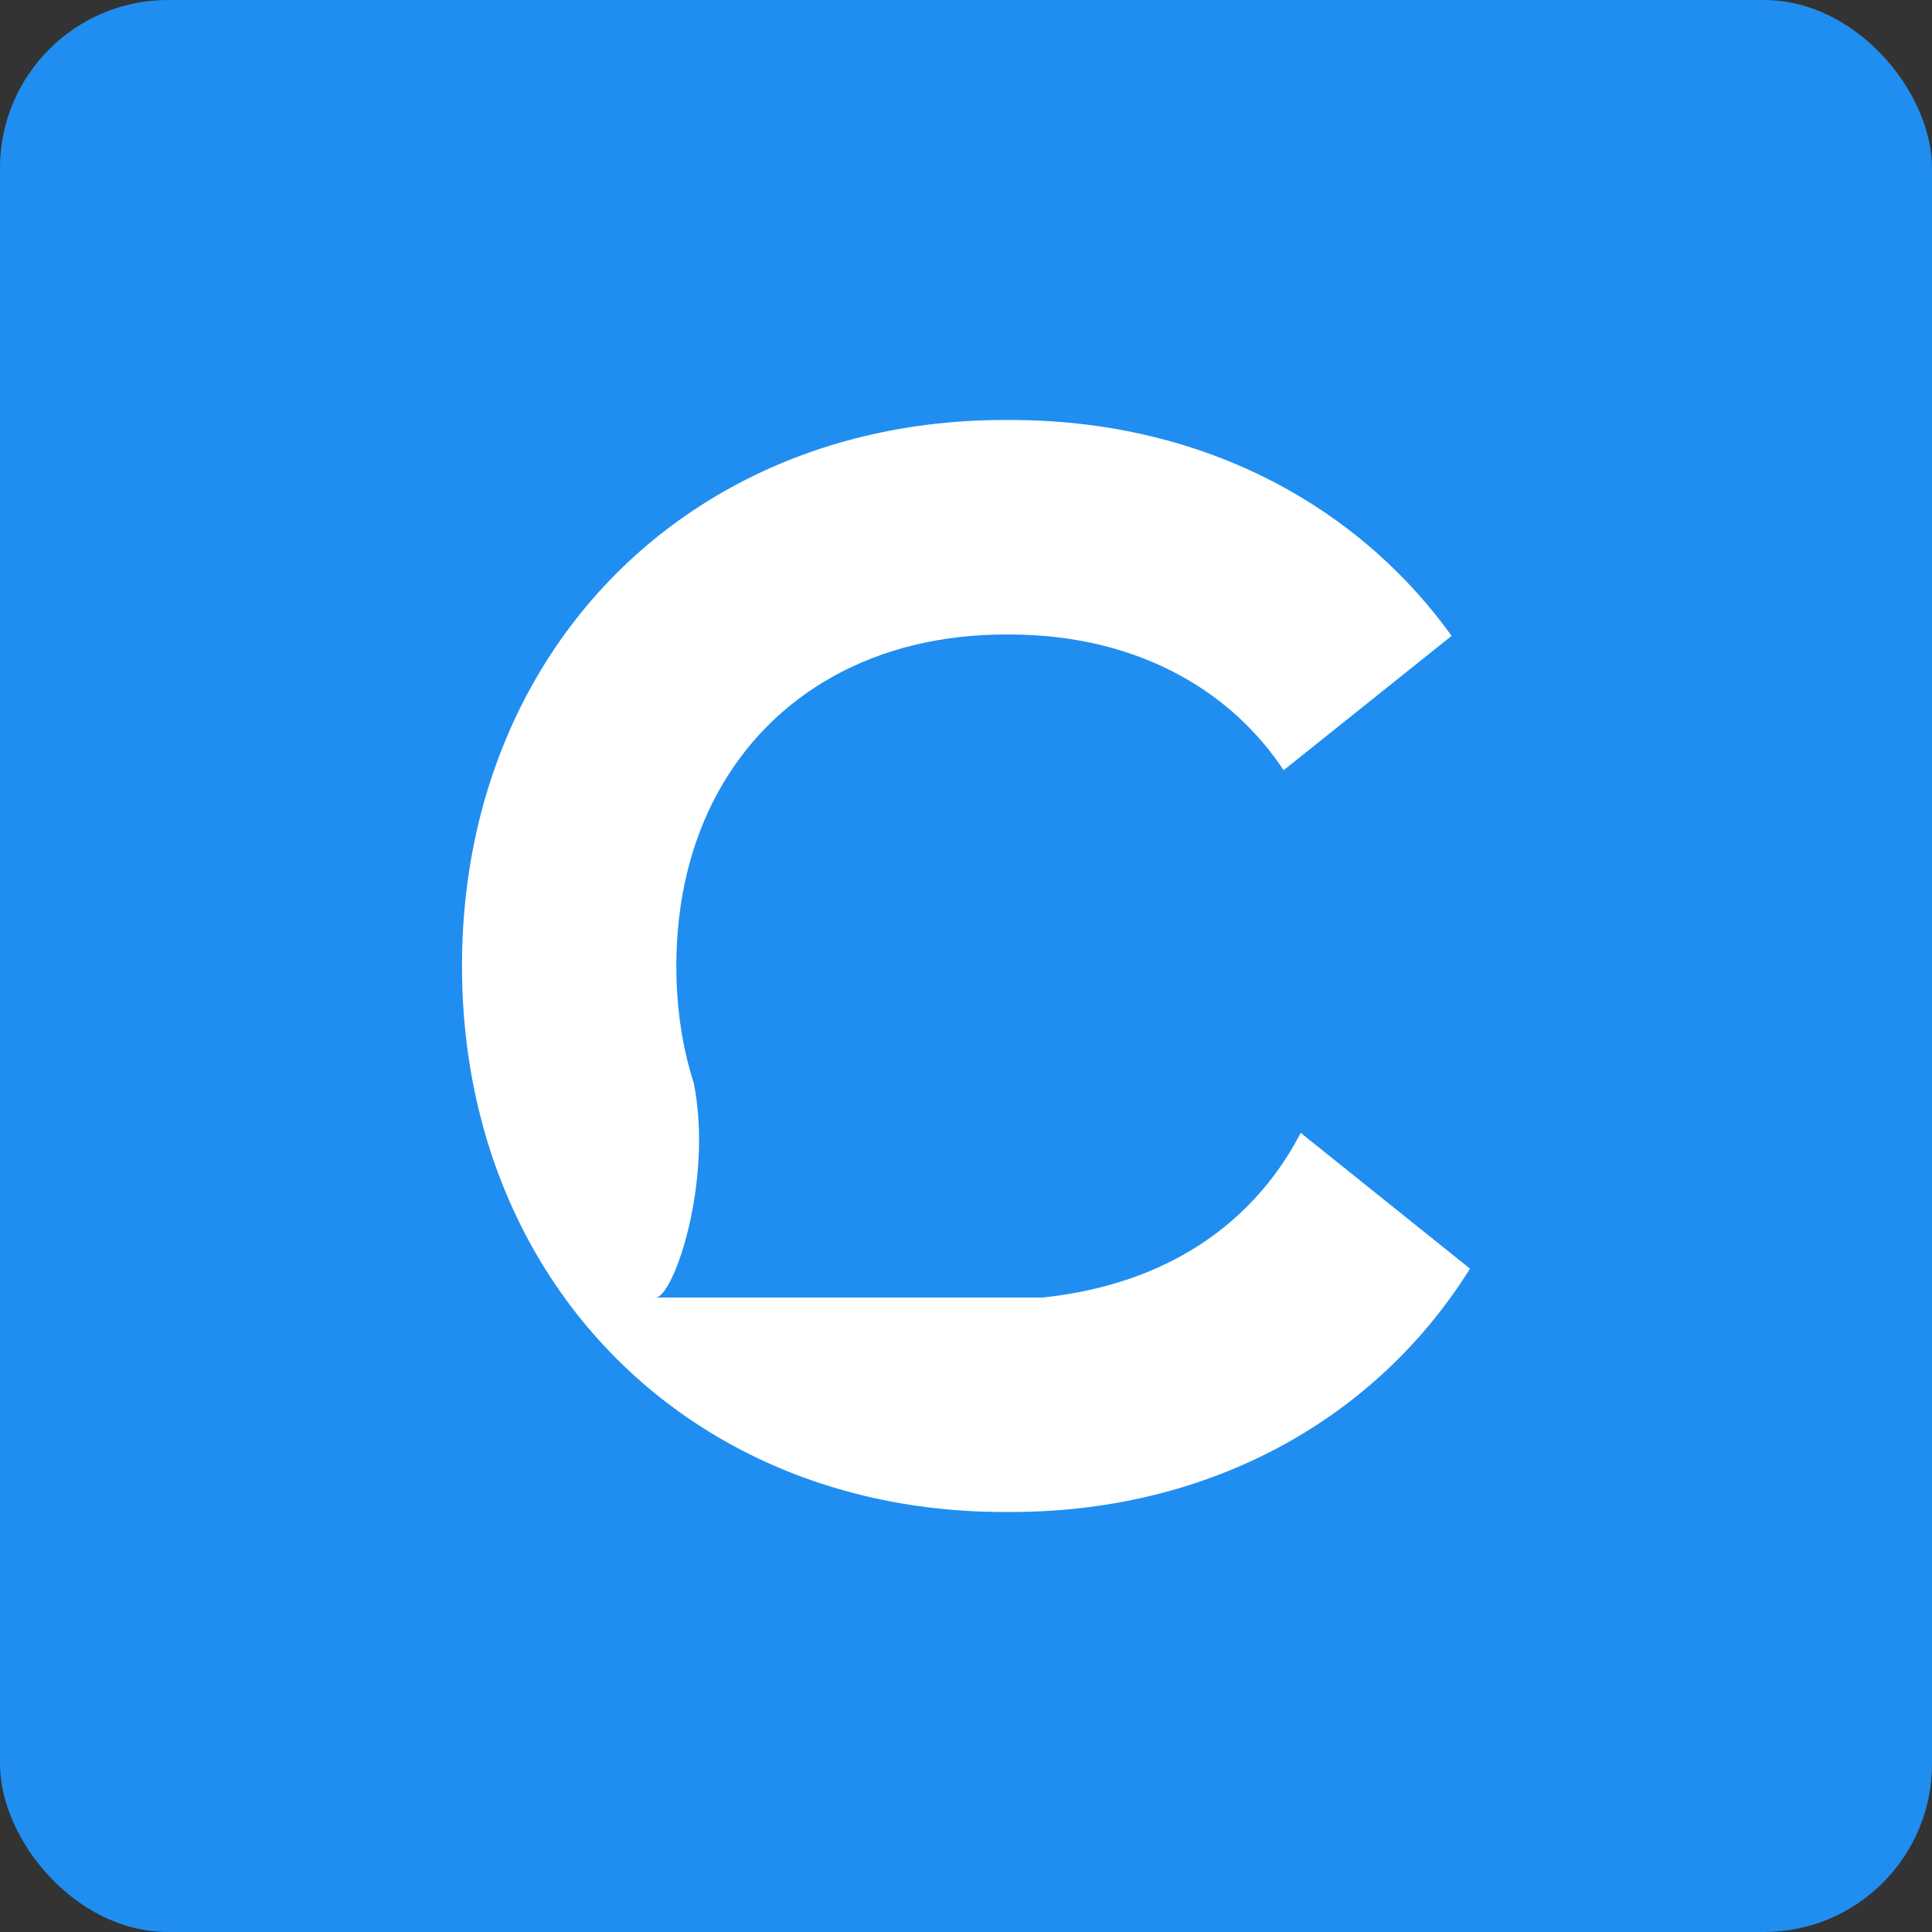
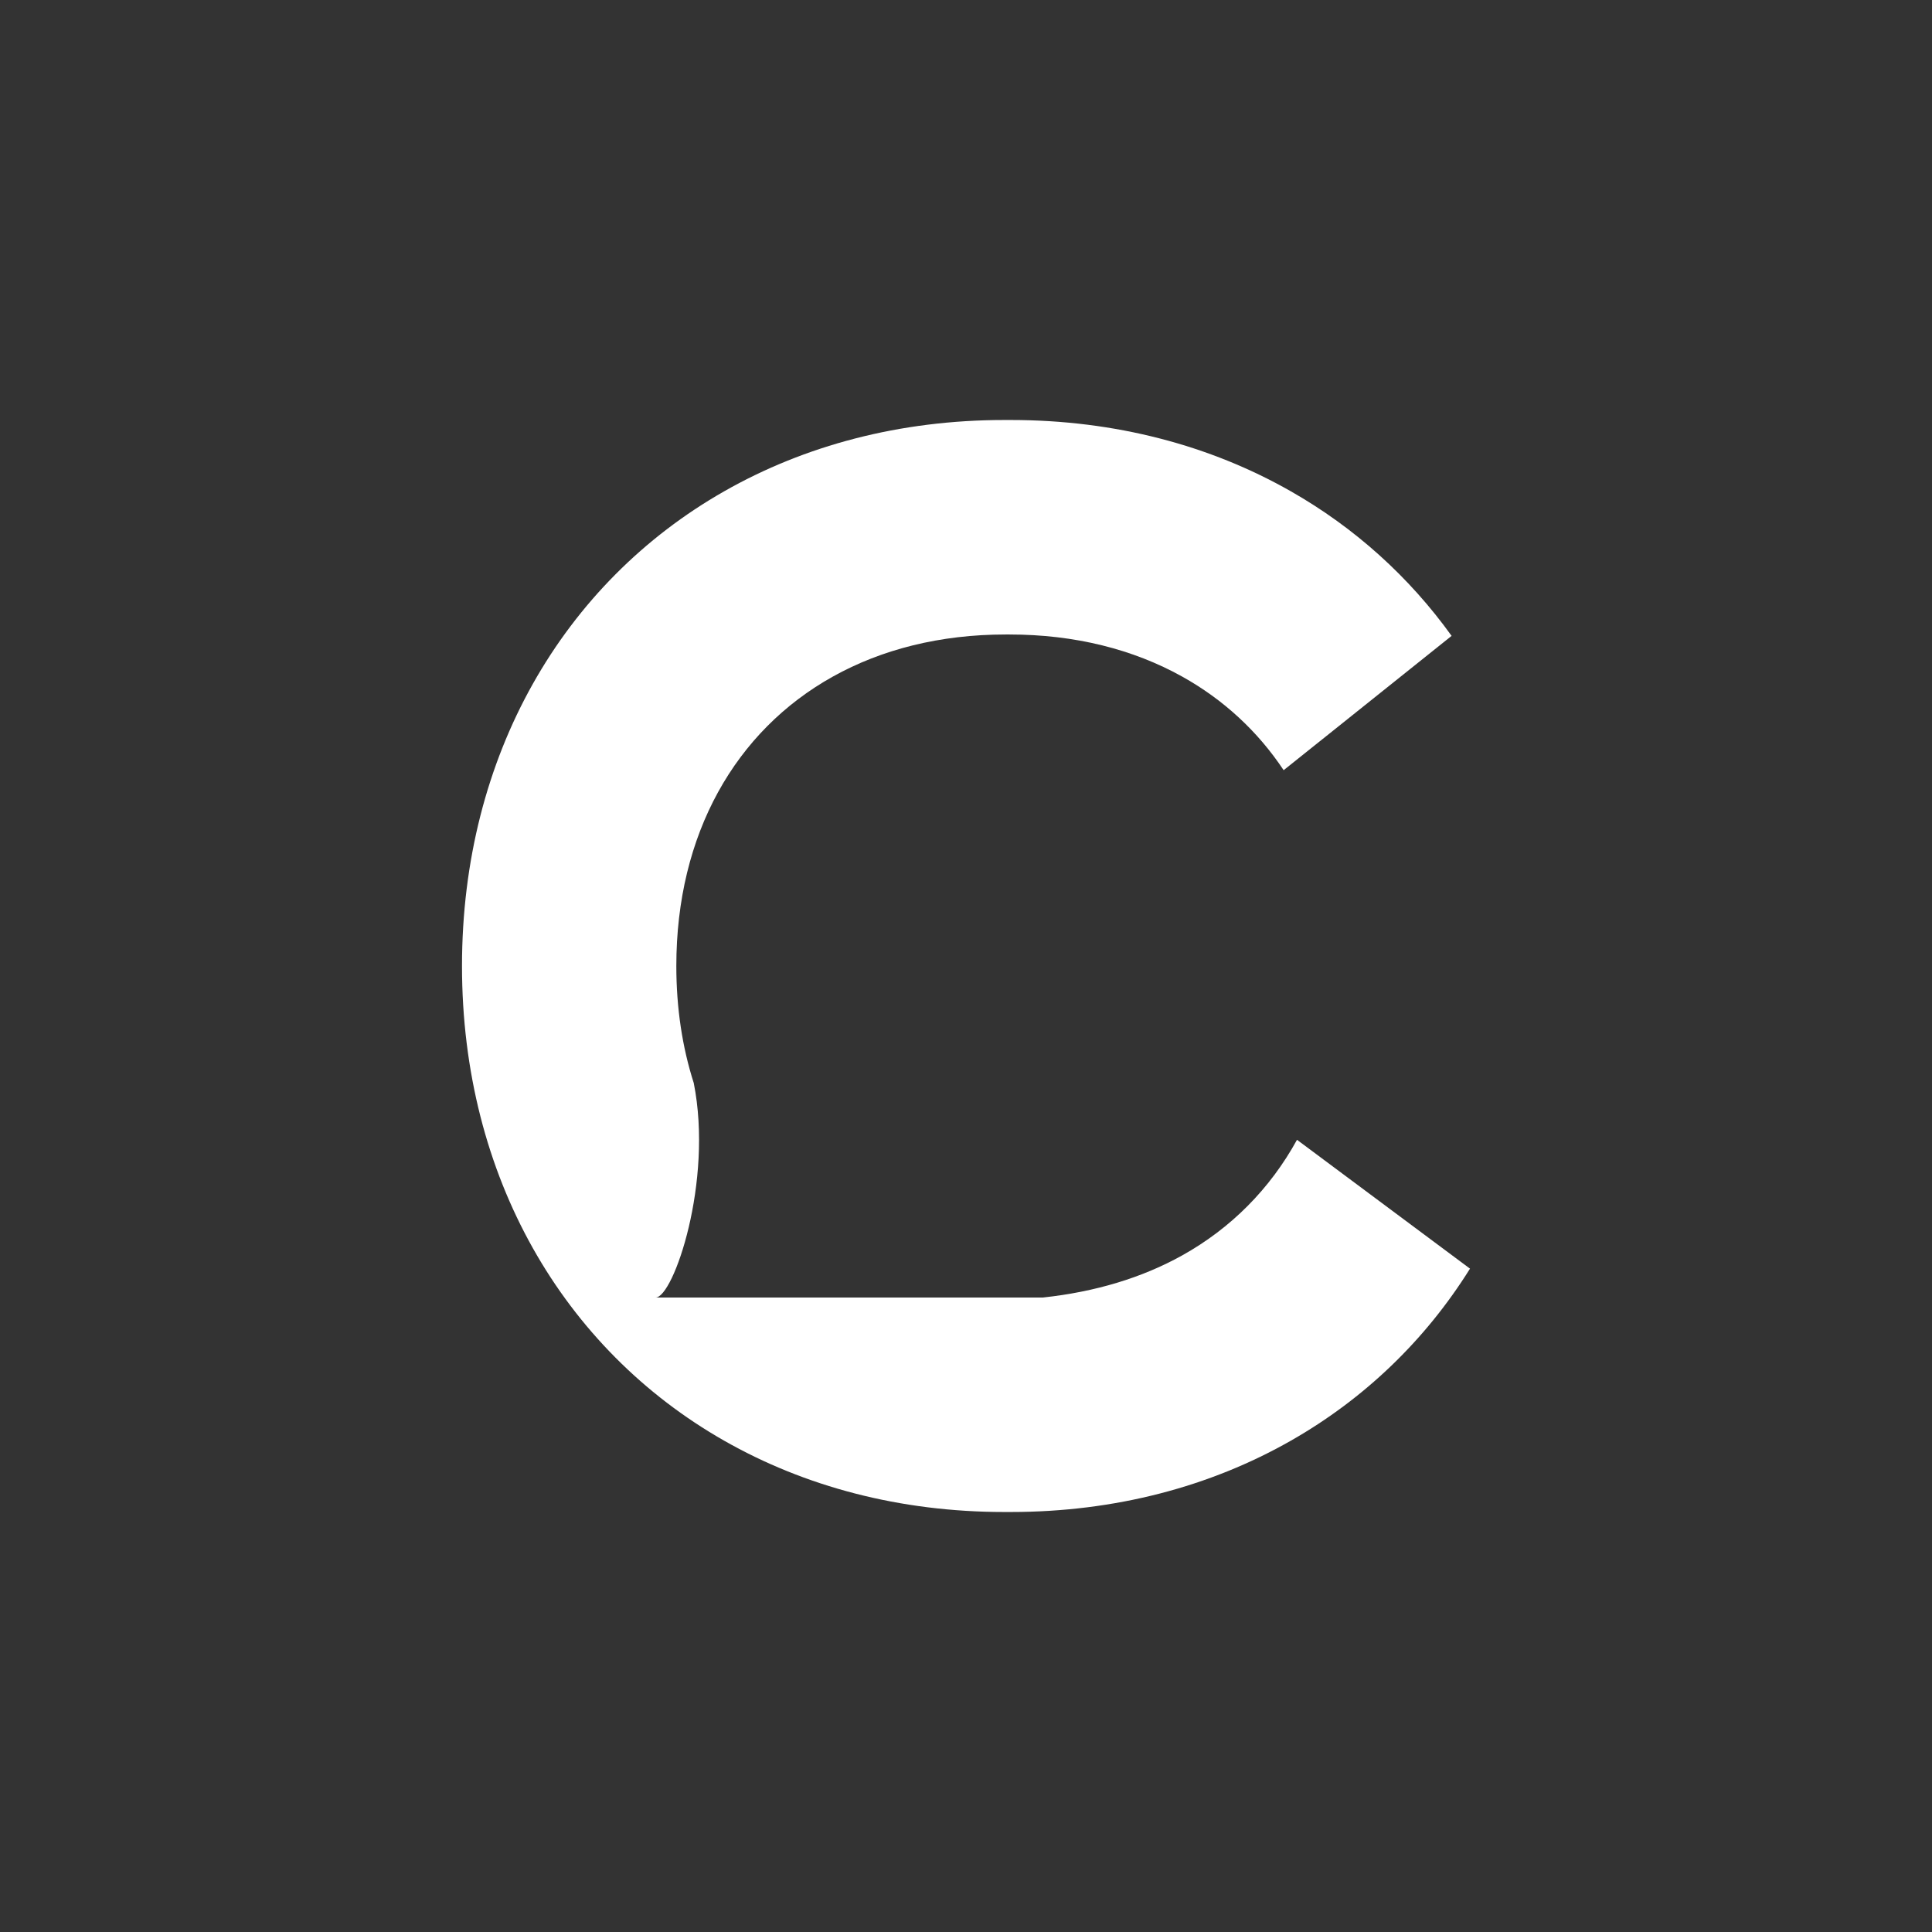
<svg xmlns="http://www.w3.org/2000/svg" width="46px" height="46px" viewBox="0 0 46 46" version="1.1">
  <rect x="0" y="0" width="46" height="46" fill="#333333" stroke="none" />
  <desc>Created with Sketch.</desc>
  <defs />
  <g id="Page-1" stroke="none" stroke-width="1" fill="none" fill-rule="evenodd">
    <g id="chatfuel" fill-rule="nonzero">
-       <rect id="Rectangle-17-Copy-3" fill="#208EF0" x="0" y="0" width="46" height="46" rx="4" />
-       <path d="M28.145,29.892 C29.306,29.246 30.239,28.307 30.881,27.138 C30.911,27.083 30.94,27.028 30.969,26.973 L35,30.206 C33.937,31.909 32.483,33.307 30.735,34.302 C28.822,35.392 26.557,36 24.065,36 L23.912,36 C21.42,36 19.155,35.392 17.242,34.302 C15.329,33.213 13.768,31.642 12.686,29.716 C11.604,27.79 11,25.509 11,23 C11,20.491 11.604,18.21 12.686,16.284 C13.768,14.358 15.329,12.787 17.242,11.698 C19.155,10.608 21.42,10 23.912,10 L24.065,10 C26.557,10 28.822,10.608 30.735,11.698 C32.254,12.563 33.55,13.732 34.562,15.14 L30.563,18.338 C29.946,17.41 29.127,16.654 28.145,16.108 C26.983,15.461 25.593,15.107 24.035,15.107 L23.942,15.107 C22.384,15.107 20.993,15.461 19.832,16.108 C18.671,16.754 17.738,17.693 17.096,18.862 C16.454,20.031 16.103,21.431 16.103,23 C16.103,24.003 16.246,24.937 16.518,25.786 C16.986,28.136 16.033,30.893 15.611,30.893 C15.611,30.893 18.419,30.893 24.035,30.893 L24.834,30.893 C26.071,30.76 27.186,30.426 28.145,29.892 Z" id="Combined-Shape-path" fill="#FFFFFF" />
+       <path d="M28.145,29.892 C29.306,29.246 30.239,28.307 30.881,27.138 L35,30.206 C33.937,31.909 32.483,33.307 30.735,34.302 C28.822,35.392 26.557,36 24.065,36 L23.912,36 C21.42,36 19.155,35.392 17.242,34.302 C15.329,33.213 13.768,31.642 12.686,29.716 C11.604,27.79 11,25.509 11,23 C11,20.491 11.604,18.21 12.686,16.284 C13.768,14.358 15.329,12.787 17.242,11.698 C19.155,10.608 21.42,10 23.912,10 L24.065,10 C26.557,10 28.822,10.608 30.735,11.698 C32.254,12.563 33.55,13.732 34.562,15.14 L30.563,18.338 C29.946,17.41 29.127,16.654 28.145,16.108 C26.983,15.461 25.593,15.107 24.035,15.107 L23.942,15.107 C22.384,15.107 20.993,15.461 19.832,16.108 C18.671,16.754 17.738,17.693 17.096,18.862 C16.454,20.031 16.103,21.431 16.103,23 C16.103,24.003 16.246,24.937 16.518,25.786 C16.986,28.136 16.033,30.893 15.611,30.893 C15.611,30.893 18.419,30.893 24.035,30.893 L24.834,30.893 C26.071,30.76 27.186,30.426 28.145,29.892 Z" id="Combined-Shape-path" fill="#FFFFFF" />
    </g>
  </g>
</svg>